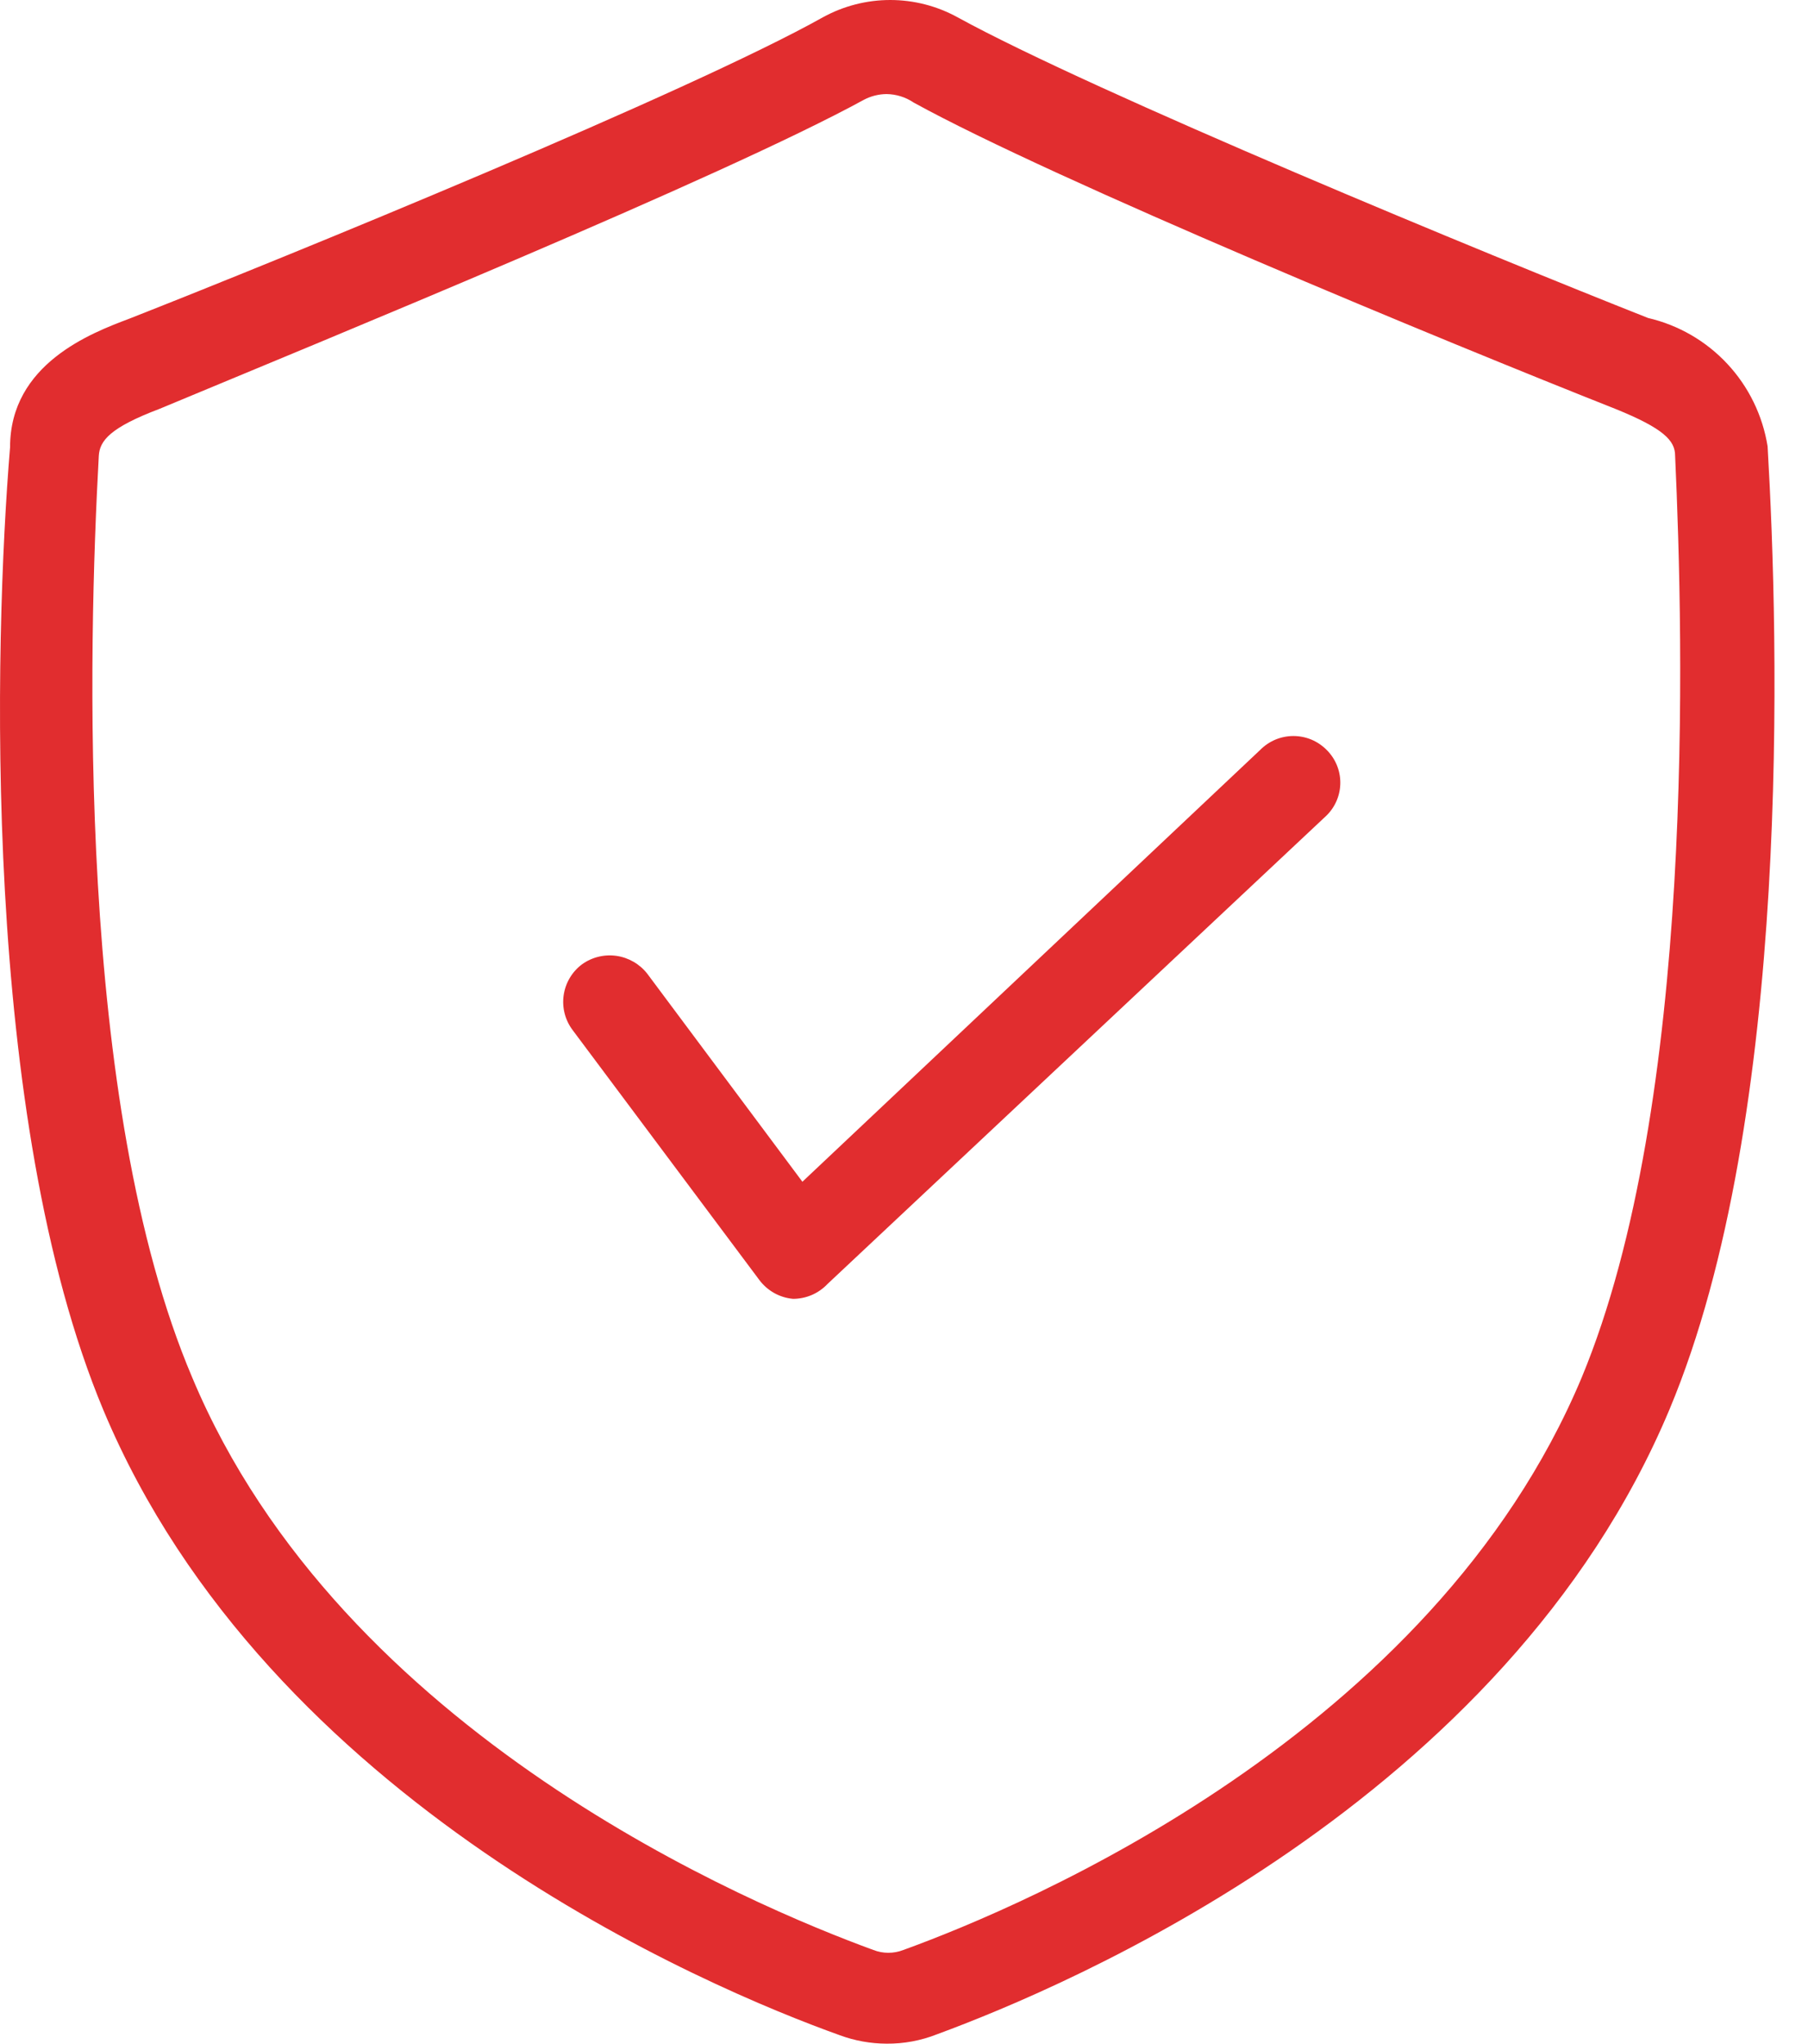
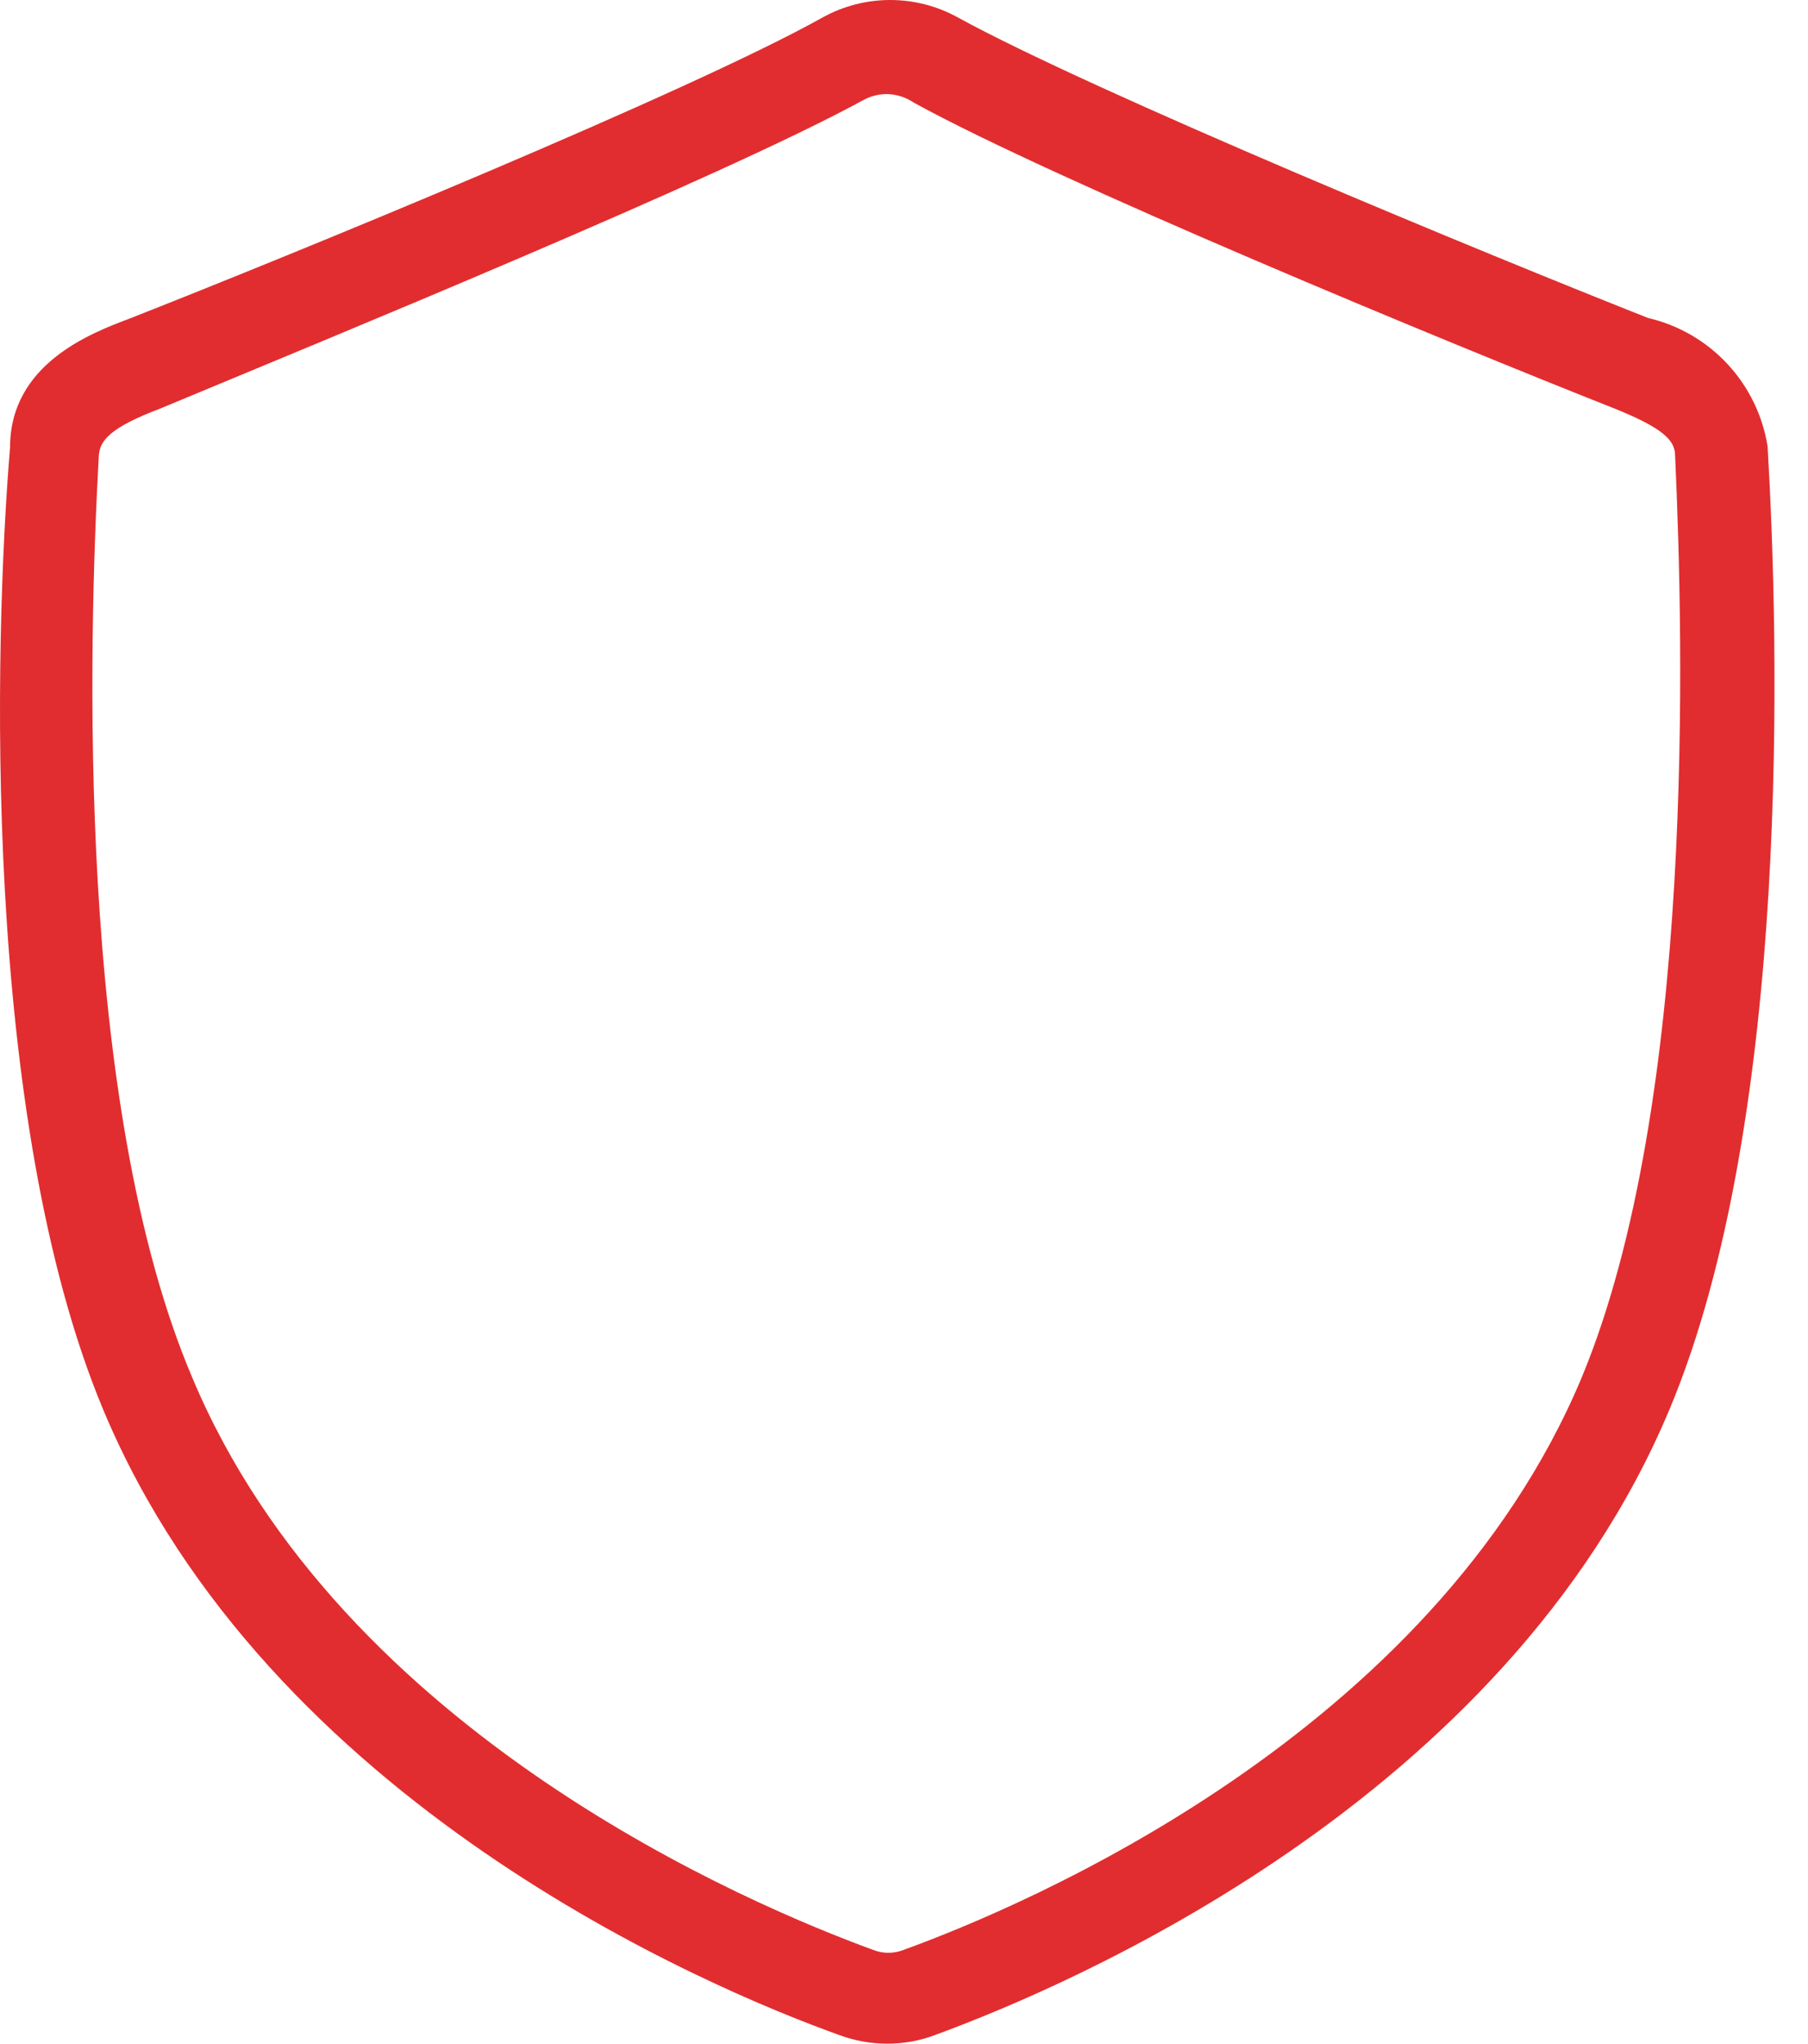
<svg xmlns="http://www.w3.org/2000/svg" width="46" height="52" viewBox="0 0 46 52" fill="none">
  <path d="M22.555 51.99C22.149 51.988 21.747 51.916 21.366 51.775C18.038 50.584 6.817 45.865 2.633 35.879C-0.481 28.443 -0.149 16.264 0.256 11.378C0.256 9.257 2.324 8.471 3.275 8.113C7.34 6.516 17.538 2.345 20.938 0.439C21.463 0.151 22.052 0 22.65 0C23.248 0 23.837 0.151 24.361 0.439C27.832 2.345 37.888 6.492 41.93 8.089C42.703 8.269 43.406 8.675 43.948 9.257C44.49 9.838 44.846 10.569 44.972 11.354V11.354C45.258 16.24 45.591 28.419 42.476 35.855C38.292 45.841 27.143 50.536 23.838 51.752C23.43 51.913 22.994 51.994 22.555 51.99ZM22.555 2.393C22.356 2.395 22.16 2.444 21.984 2.536C18.371 4.514 8.291 8.637 4.059 10.401C2.799 10.878 2.538 11.211 2.514 11.593C2.252 16.359 1.92 28.061 4.891 35.044C8.695 44.125 19.155 48.486 22.222 49.607C22.466 49.702 22.738 49.702 22.983 49.607C26.073 48.486 36.438 44.125 40.242 35.044C43.142 28.061 42.833 16.312 42.619 11.593C42.619 11.211 42.334 10.902 41.097 10.401C36.818 8.709 26.834 4.586 23.244 2.608C23.04 2.47 22.8 2.396 22.555 2.393V2.393Z" fill="#E12D2F" />
-   <path d="M20.177 33.042C20.009 33.027 19.847 32.977 19.699 32.895C19.552 32.812 19.423 32.701 19.322 32.566L14.567 26.202C14.378 25.95 14.296 25.632 14.341 25.319C14.386 25.006 14.552 24.724 14.805 24.534C15.059 24.35 15.374 24.273 15.685 24.317C15.995 24.362 16.276 24.525 16.469 24.772L20.415 30.063L32.064 19.076C32.174 18.965 32.306 18.876 32.451 18.815C32.596 18.755 32.751 18.724 32.908 18.724C33.065 18.724 33.22 18.755 33.365 18.815C33.51 18.876 33.641 18.965 33.752 19.076C33.862 19.185 33.95 19.315 34.01 19.458C34.07 19.601 34.101 19.755 34.101 19.91C34.101 20.066 34.07 20.22 34.01 20.363C33.95 20.506 33.862 20.636 33.752 20.745L21.057 32.661C20.944 32.781 20.808 32.877 20.656 32.943C20.505 33.008 20.342 33.042 20.177 33.042Z" fill="#E12D2F" />
</svg>